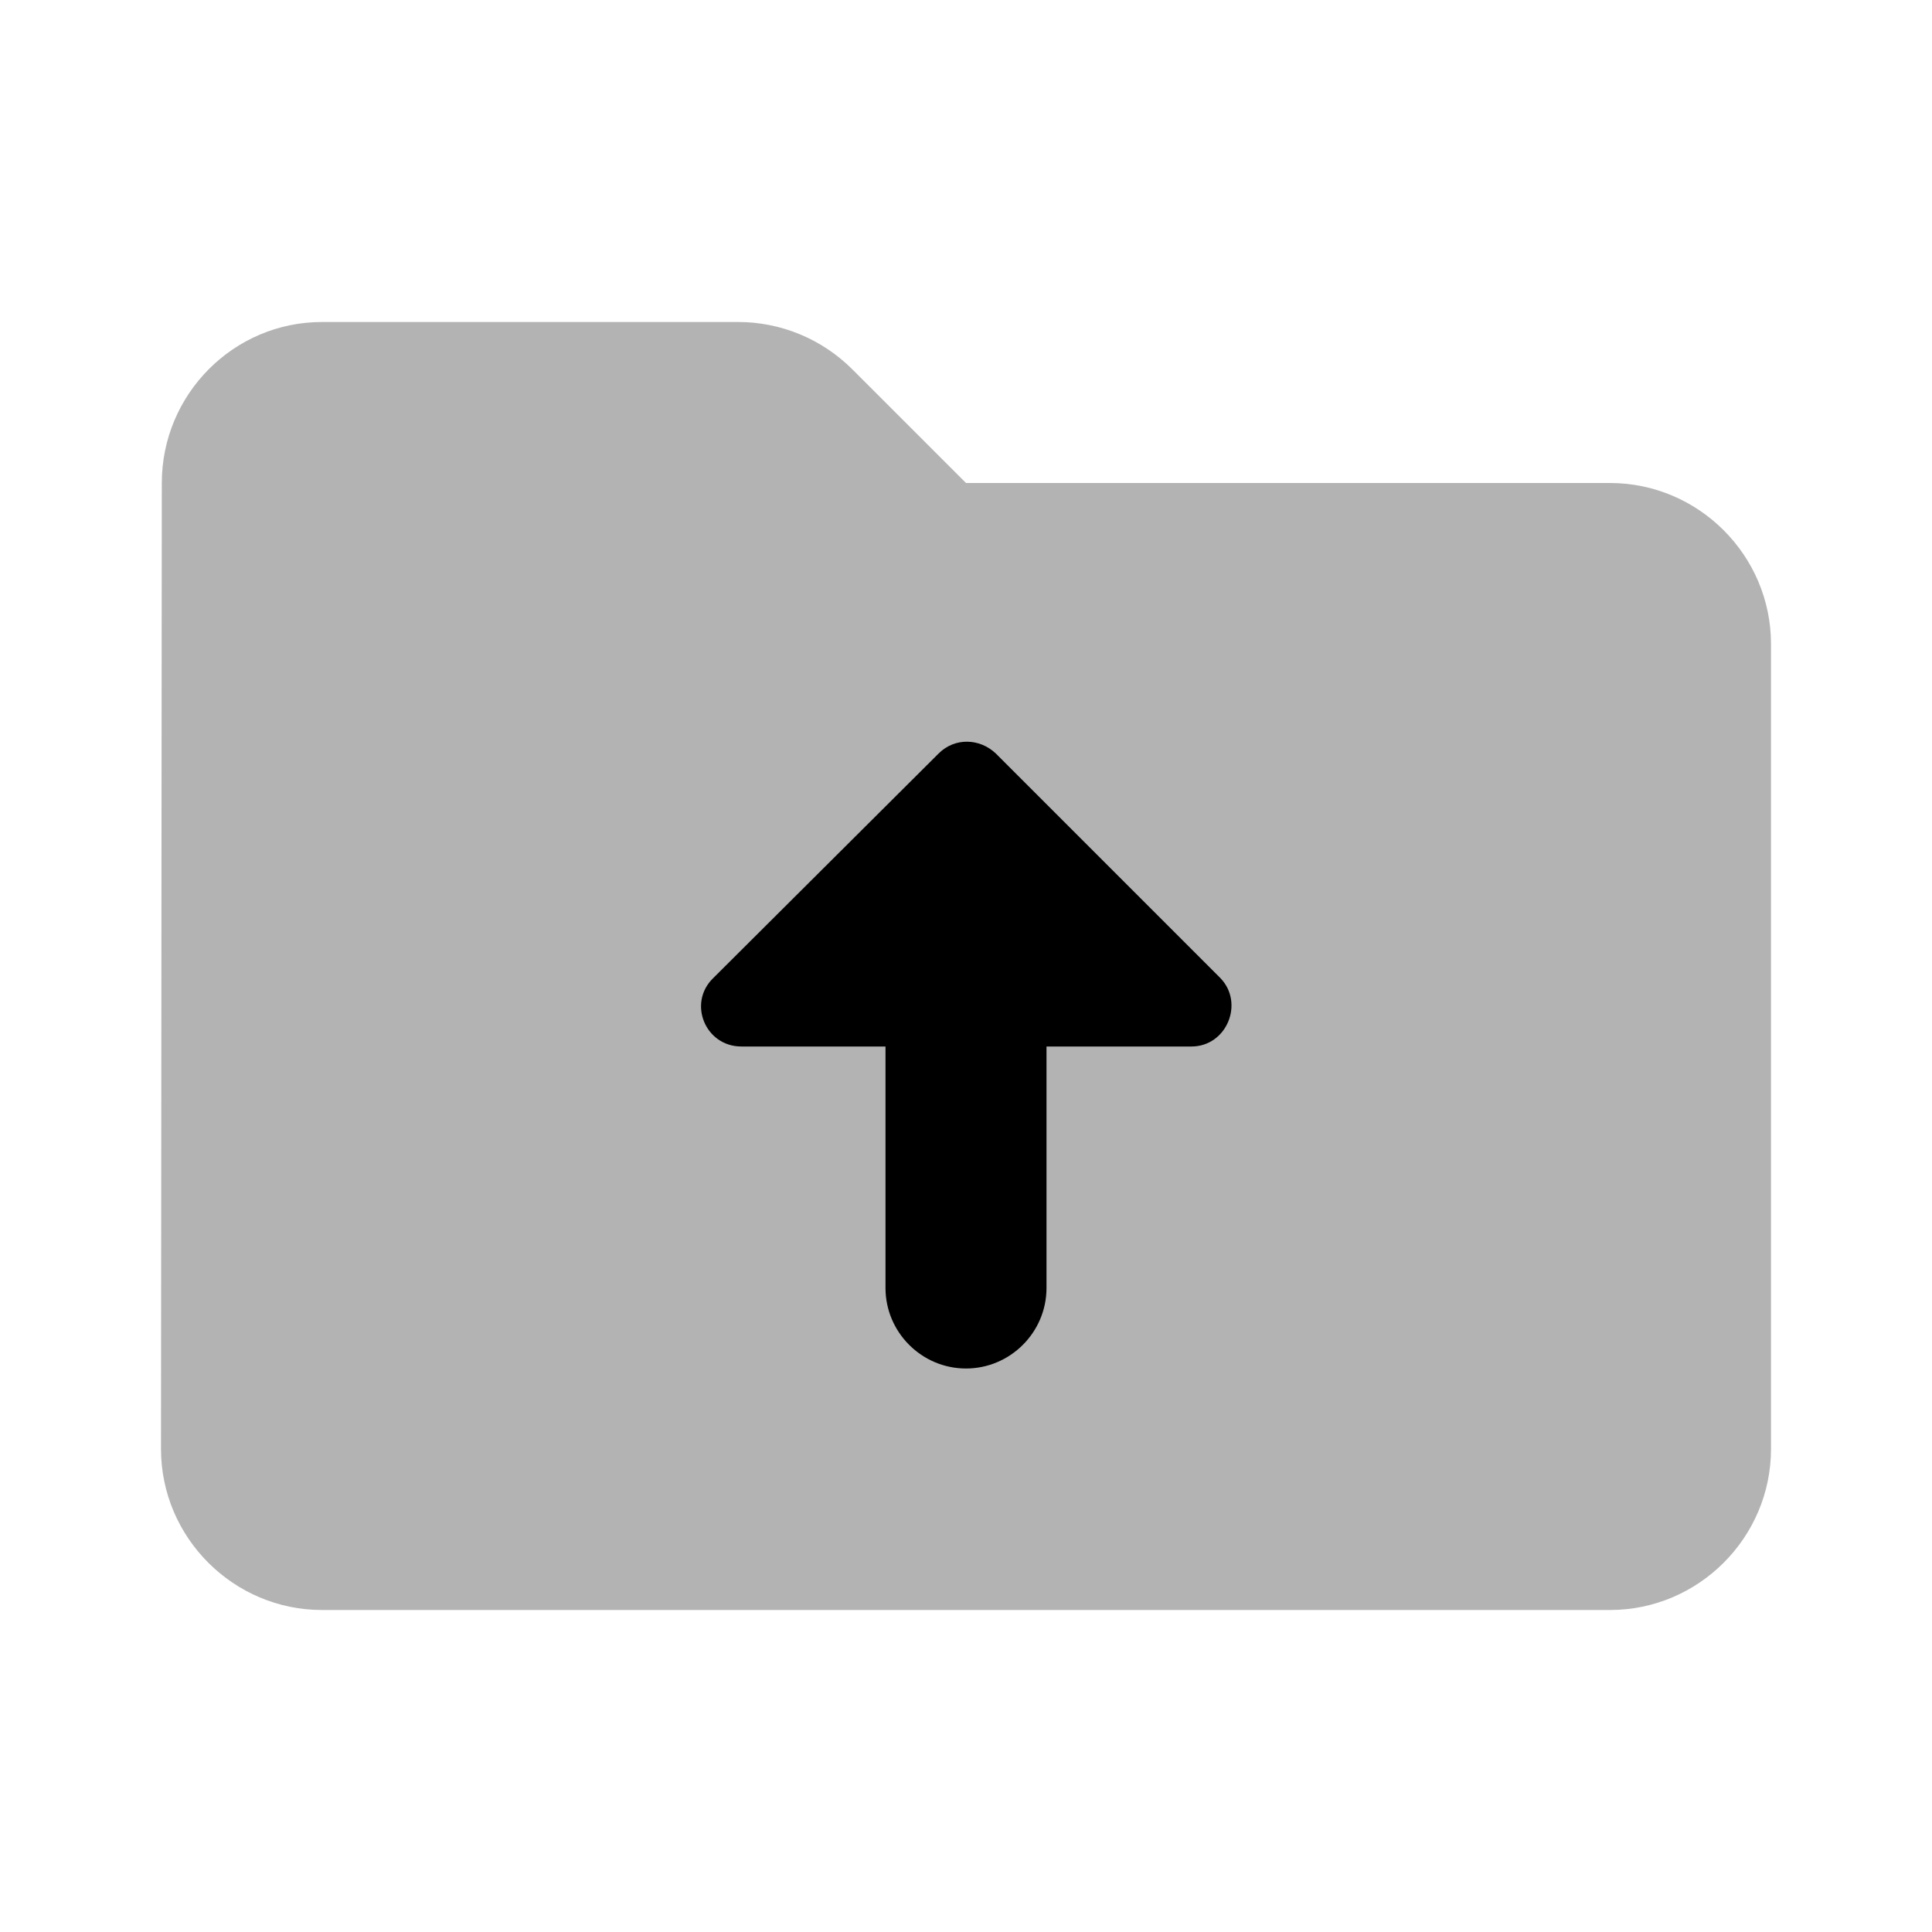
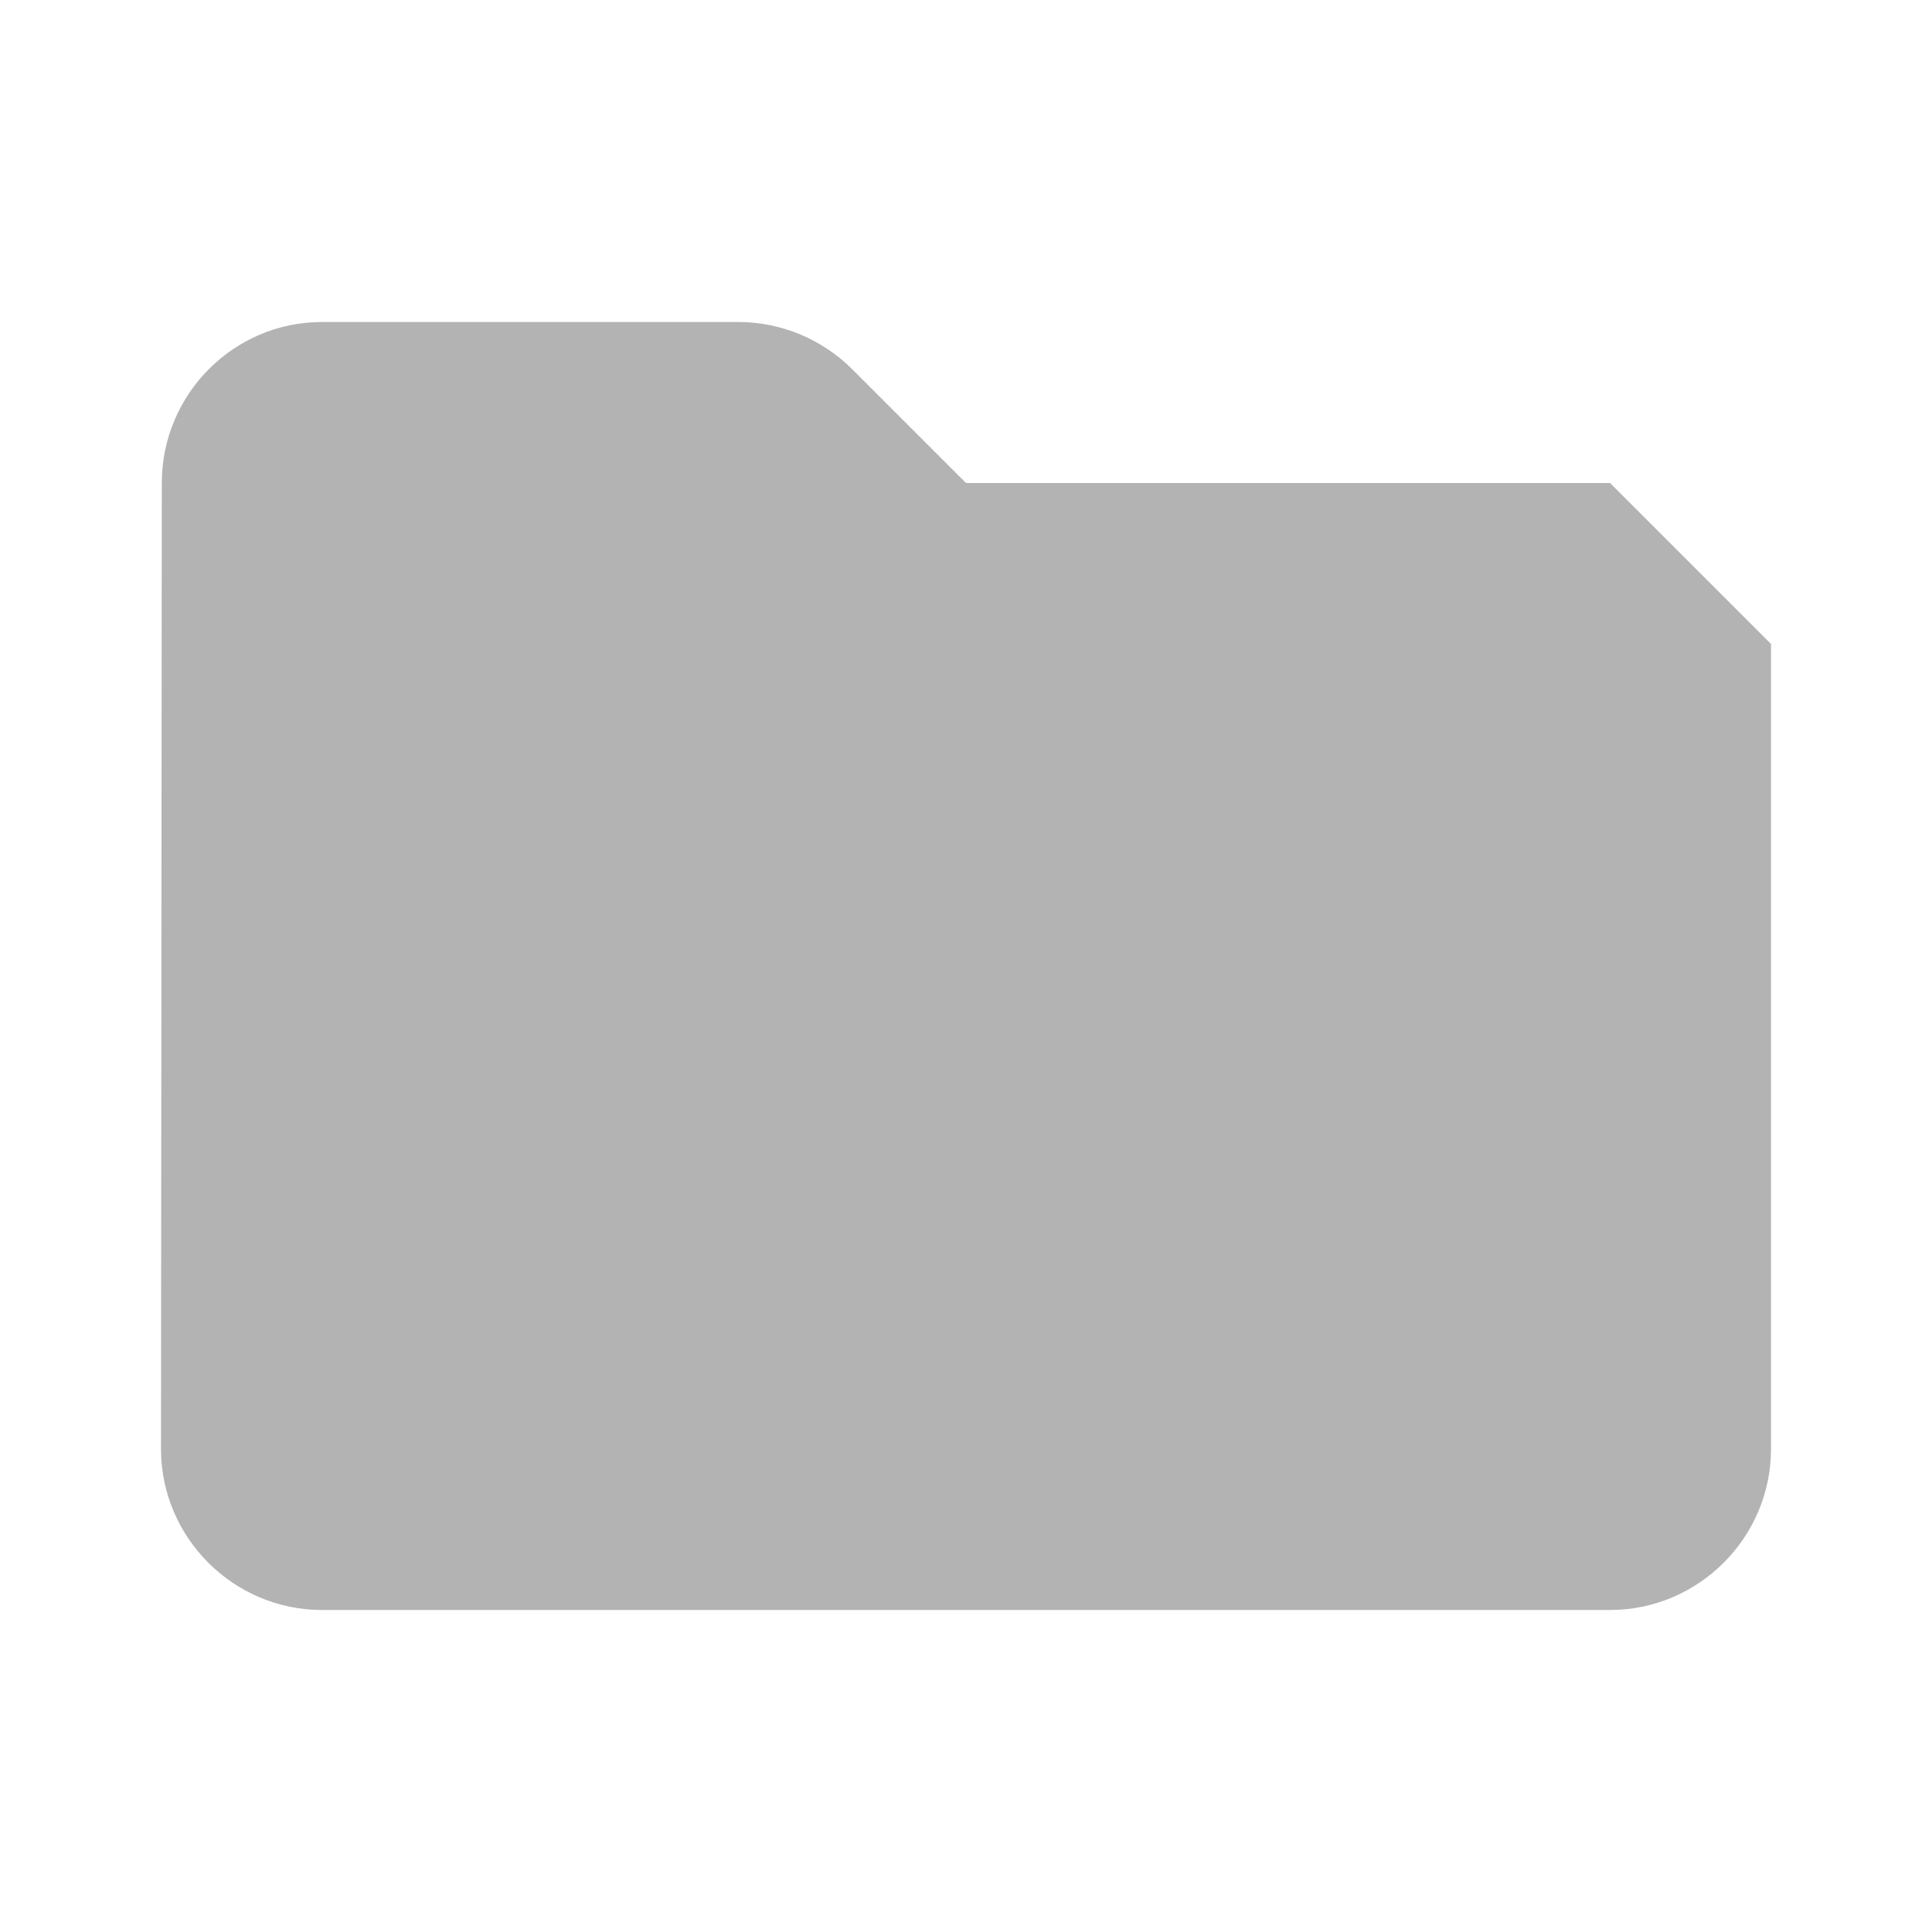
<svg xmlns="http://www.w3.org/2000/svg" style="color: rgb(0, 0, 0);" width="66" height="66" viewBox="0 0 24 24" class="duoicon duoicon-folder-upload">
-   <path fill="currentColor" d="M20 6h-8l-1.41-1.41C10.21 4.21 9.7 4 9.17 4H4c-1.1 0-1.99.9-1.99 2L2 18c0 1.1.9 2 2 2h16c1.1 0 2-.9 2-2V8c0-1.1-.9-2-2-2Z" class="duoicon-secondary-layer" opacity=".3" />
-   <path fill="currentColor" d="M13 13v3c0 .55-.45 1-1 1s-1-.45-1-1v-3H9.21c-.45 0-.67-.54-.35-.85l2.8-2.79c.2-.2.51-.19.71 0l2.79 2.79c.3.31.08.85-.36.85H13Z" class="duoicon-primary-layer" />
+   <path fill="currentColor" d="M20 6h-8l-1.41-1.41C10.21 4.21 9.7 4 9.17 4H4c-1.1 0-1.99.9-1.99 2L2 18c0 1.1.9 2 2 2h16c1.1 0 2-.9 2-2V8Z" class="duoicon-secondary-layer" opacity=".3" />
</svg>